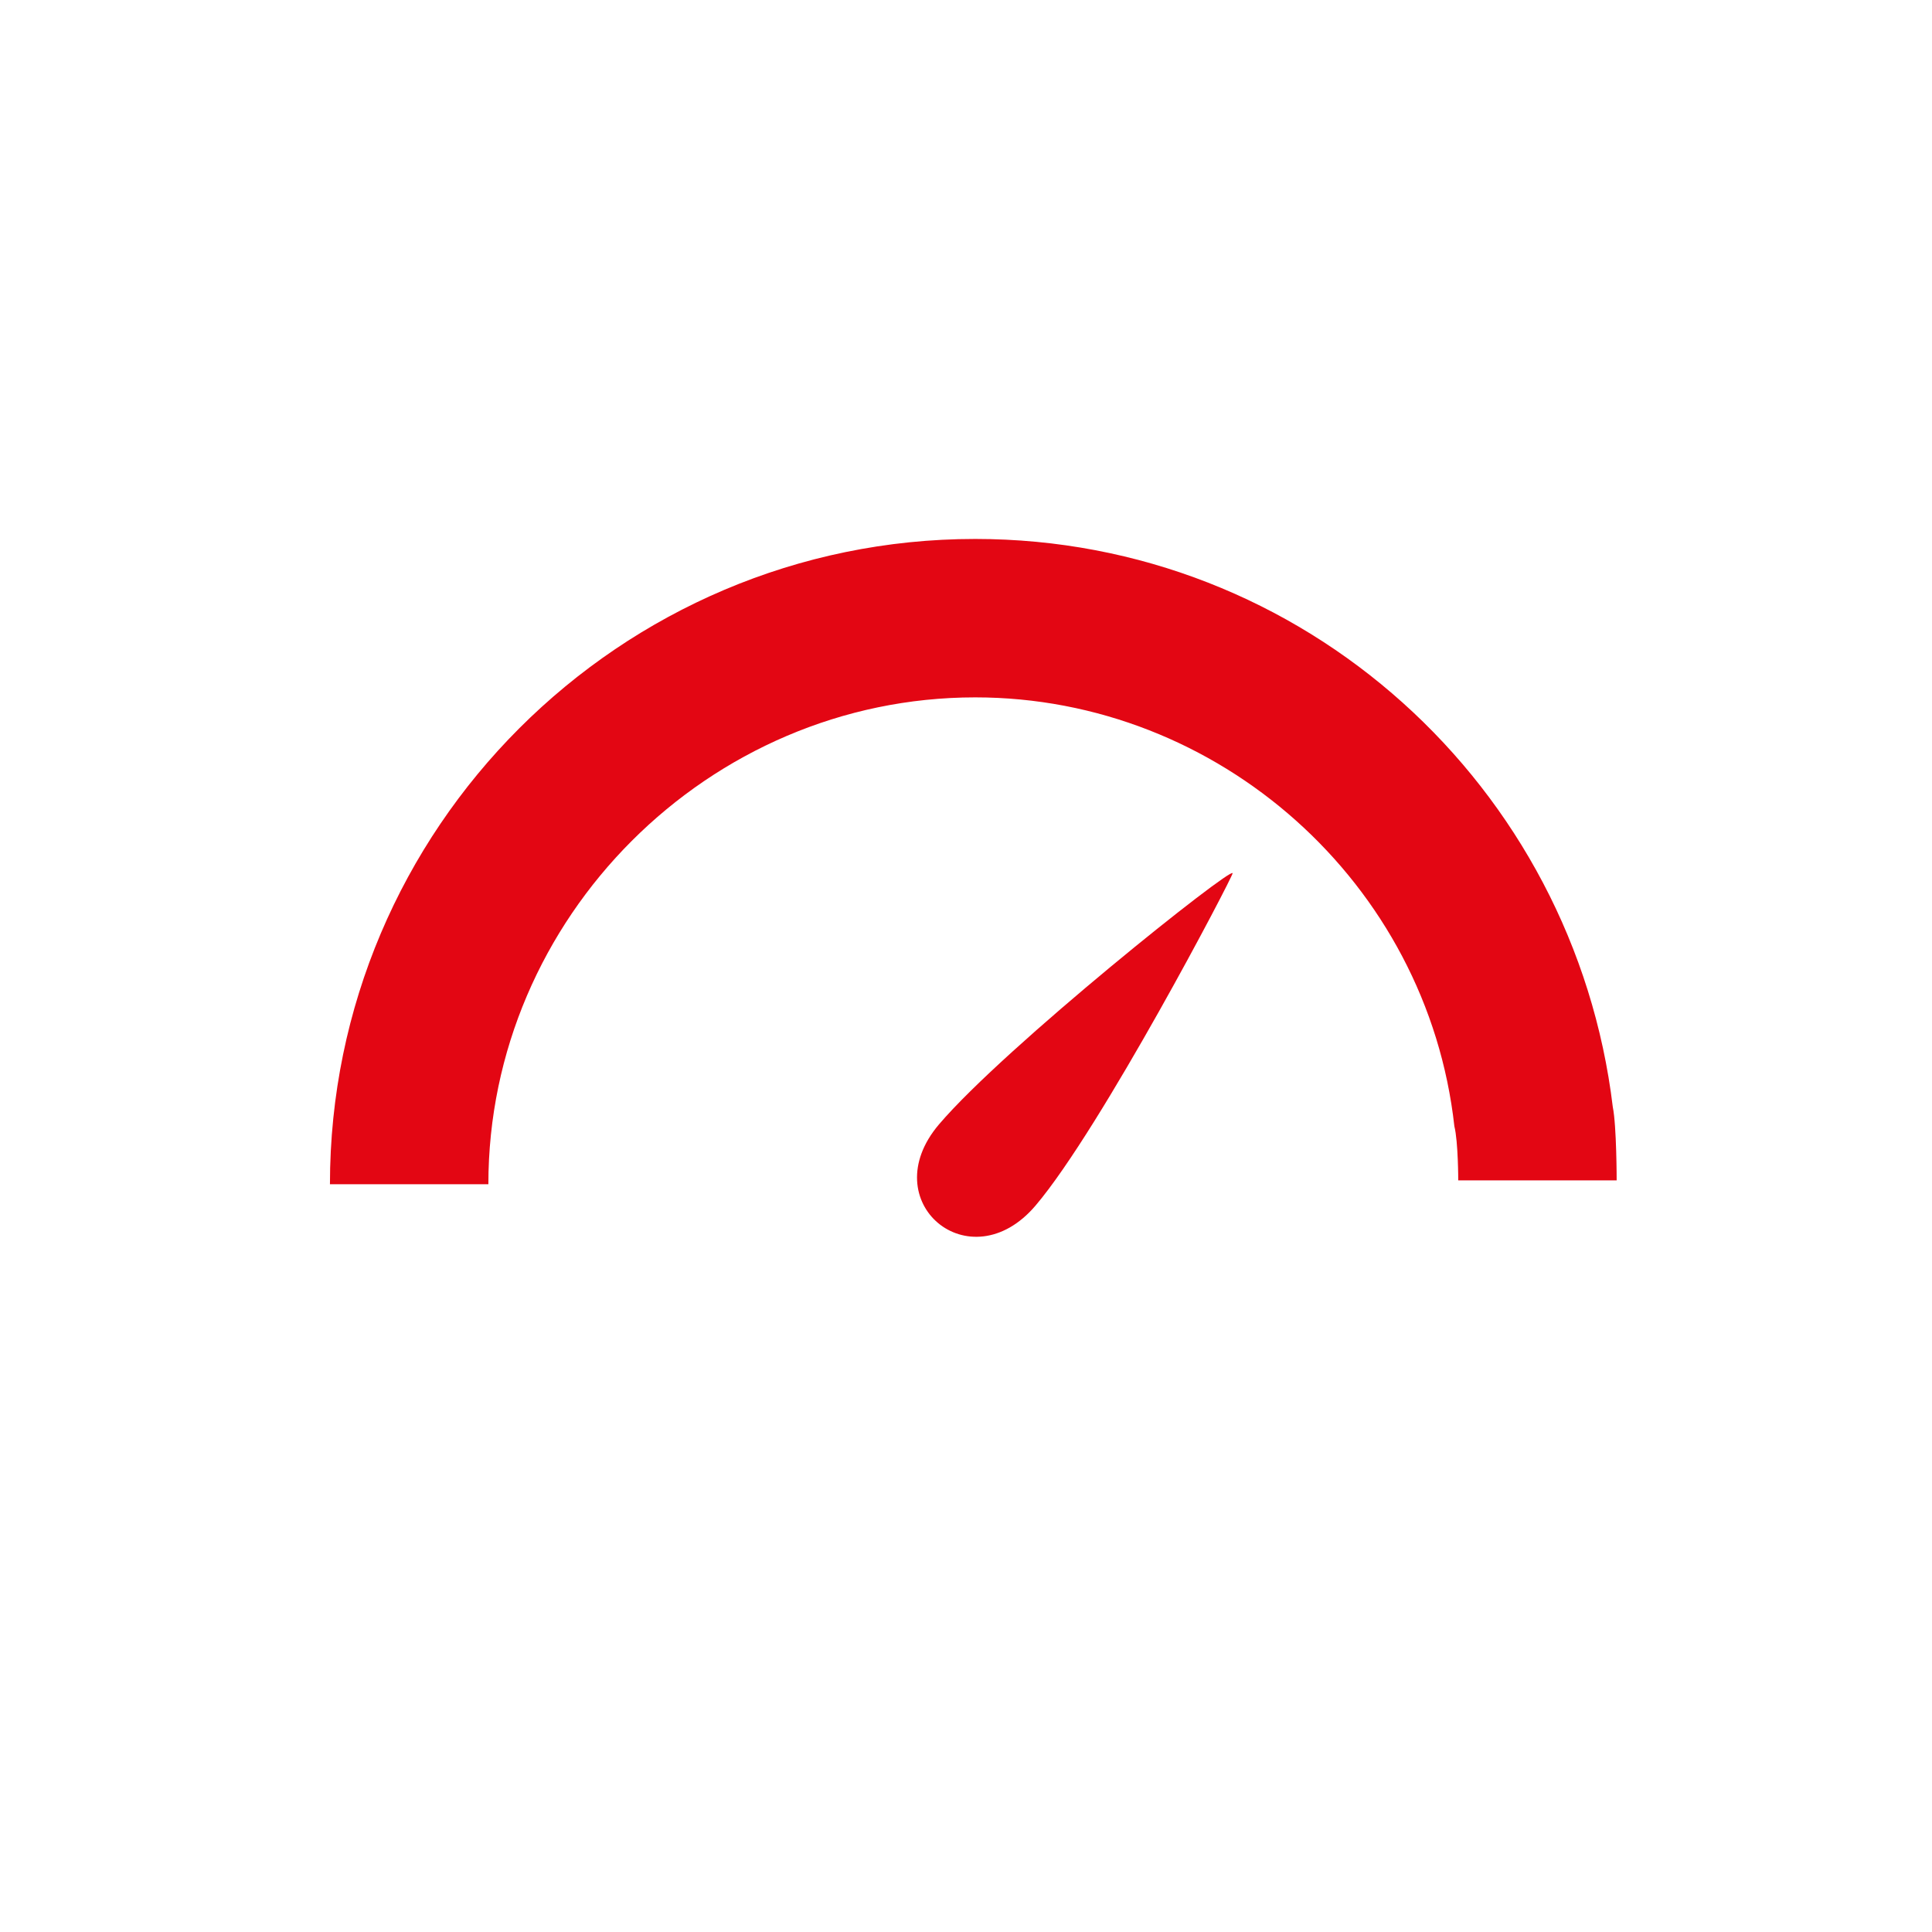
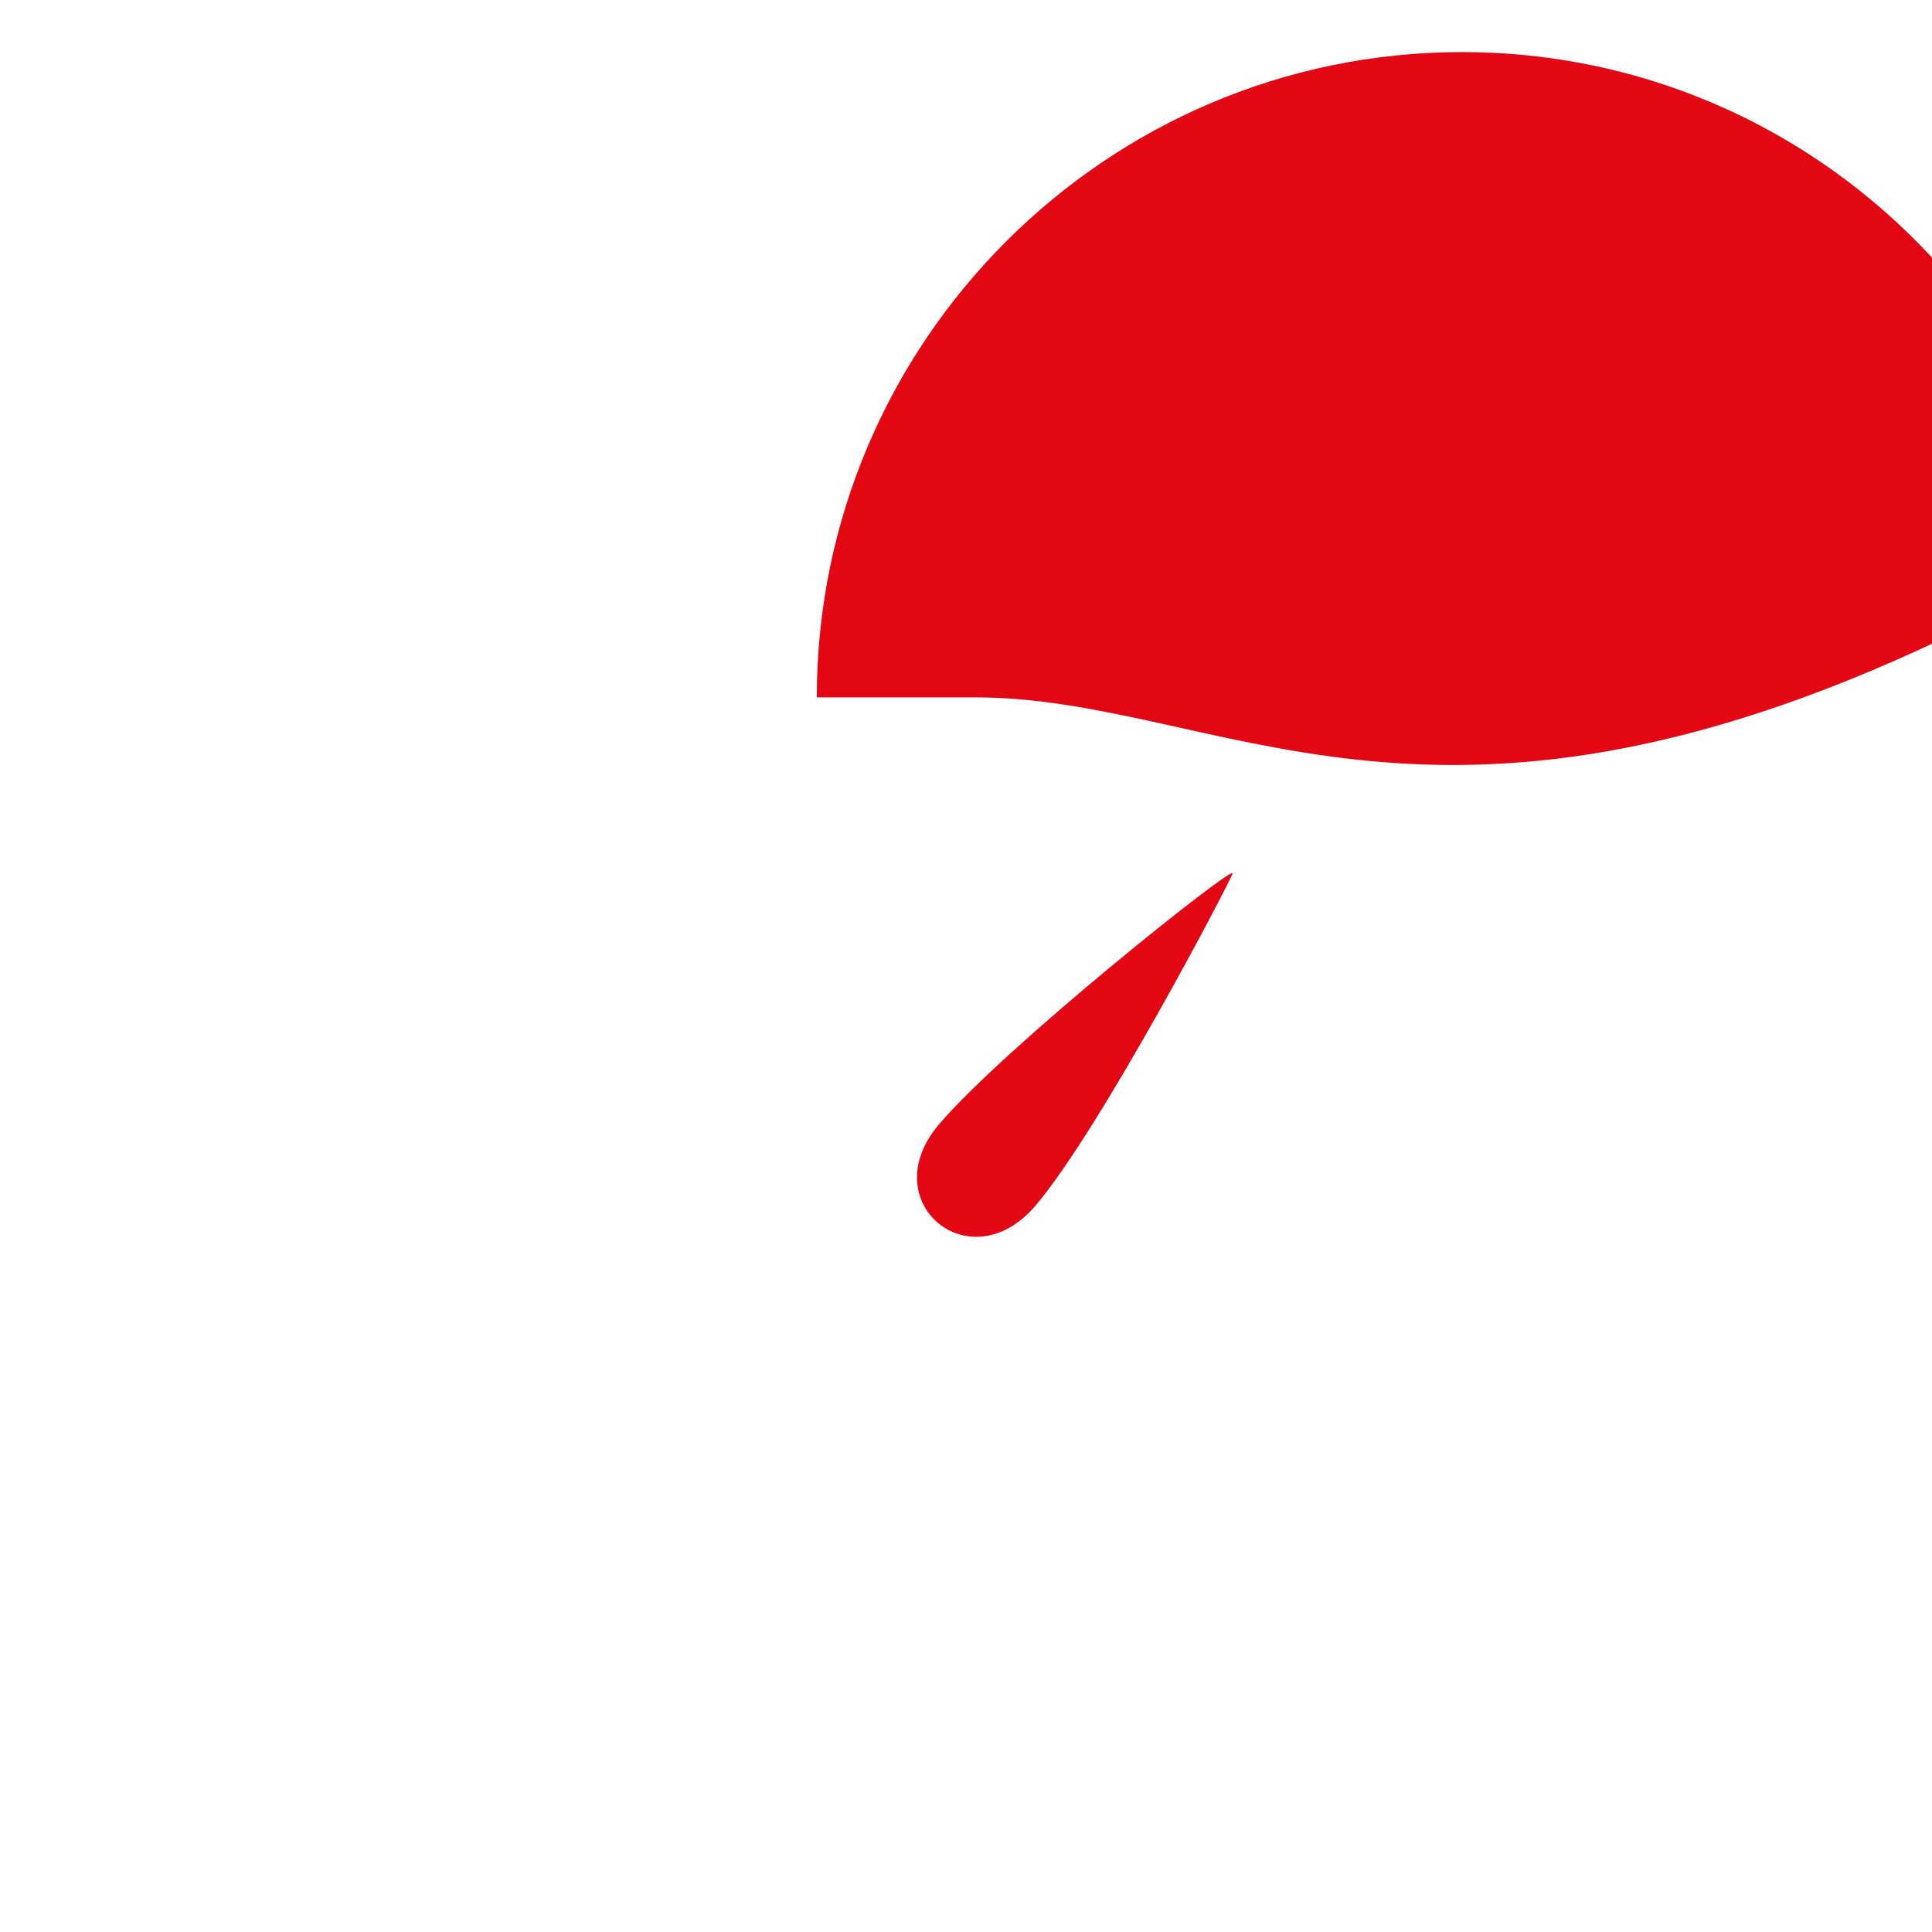
<svg xmlns="http://www.w3.org/2000/svg" version="1.0" id="Layer_1" x="0px" y="0px" viewBox="0 0 50 50" style="enable-background:new 0 0 50 50;" xml:space="preserve">
  <style type="text/css">
	.st0{fill:none;}
	.st1{fill:#E30613;}
</style>
  <g>
    <g id="Groupe_de_masques_130">
      <g id="Tracé_4027" transform="translate(11.639 38.748)">
-         <path class="st0" d="M-3.1-8.1c0-9.2,7.5-16.7,16.7-16.7c0,0,0,0,0,0c8.5,0,15.6,6.3,16.5,14.7c0.1,0.6,0.1,1.3,0.1,1.9" />
-         <path class="st1" d="M13.6-20.7C6.7-20.7,1-15,1-8.1h-4.1c0-9.2,7.5-16.7,16.7-16.7c8.5,0,15.5,6.4,16.5,14.7     c0.1,0.5,0.1,1.9,0.1,1.9h-4.1c0,0,0-1-0.1-1.4C25.3-15.9,19.9-20.7,13.6-20.7" />
+         <path class="st1" d="M13.6-20.7h-4.1c0-9.2,7.5-16.7,16.7-16.7c8.5,0,15.5,6.4,16.5,14.7     c0.1,0.5,0.1,1.9,0.1,1.9h-4.1c0,0,0-1-0.1-1.4C25.3-15.9,19.9-20.7,13.6-20.7" />
      </g>
    </g>
  </g>
  <path id="Tracé_4028" class="st1" d="M31.9,22.6c0,0.1-3.4,6.6-5.1,8.6c-1.7,2-4.2-0.1-2.5-2.1S31.9,22.4,31.9,22.6z" />
</svg>